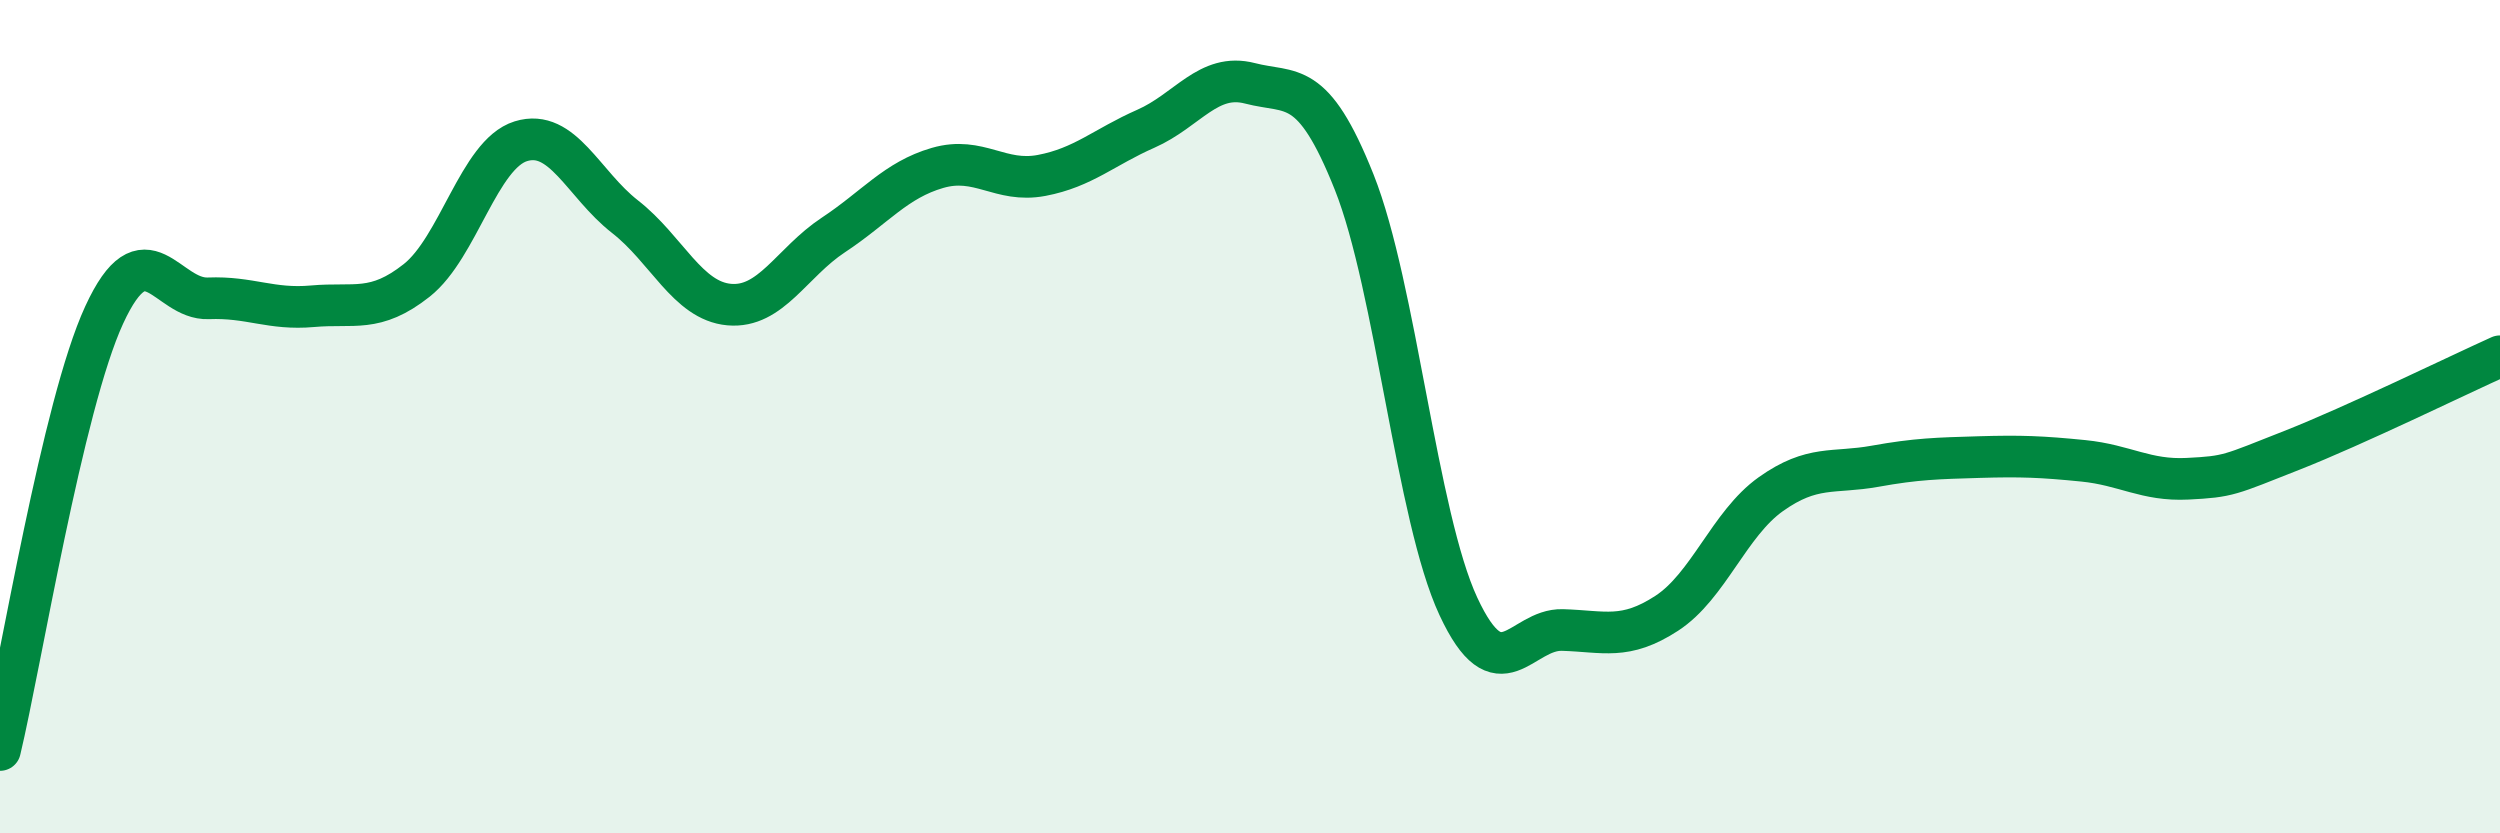
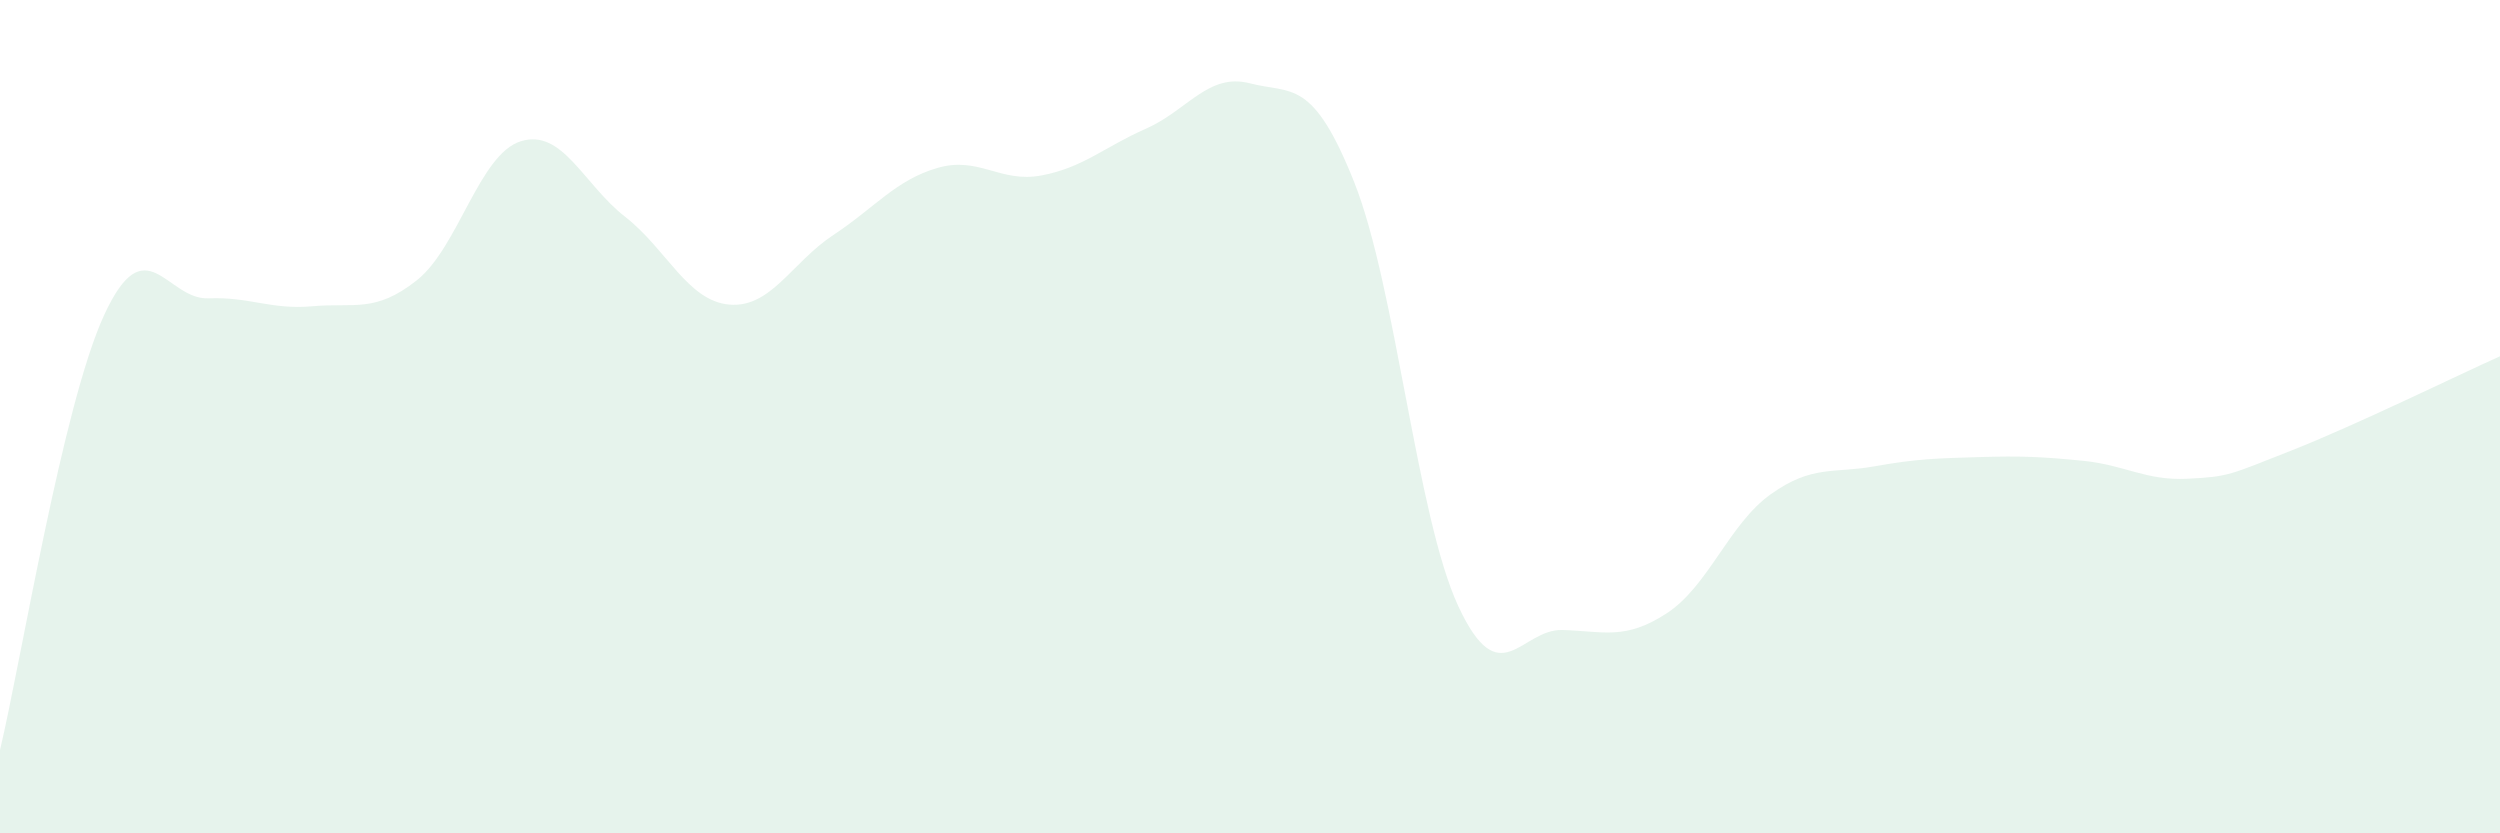
<svg xmlns="http://www.w3.org/2000/svg" width="60" height="20" viewBox="0 0 60 20">
  <path d="M 0,18 C 0.5,15.91 1.5,9.73 2.5,7.56 C 3.5,5.39 4,7.2 5,7.16 C 6,7.12 6.5,7.44 7.5,7.35 C 8.5,7.26 9,7.52 10,6.73 C 11,5.94 11.5,3.7 12.5,3.39 C 13.5,3.08 14,4.42 15,5.2 C 16,5.98 16.5,7.22 17.5,7.31 C 18.5,7.4 19,6.3 20,5.64 C 21,4.98 21.5,4.32 22.5,4.03 C 23.5,3.74 24,4.4 25,4.21 C 26,4.02 26.5,3.53 27.5,3.09 C 28.5,2.65 29,1.74 30,2 C 31,2.26 31.5,1.86 32.5,4.37 C 33.5,6.88 34,12.4 35,14.55 C 36,16.7 36.5,15.09 37.5,15.12 C 38.5,15.15 39,15.37 40,14.72 C 41,14.07 41.5,12.57 42.5,11.86 C 43.5,11.15 44,11.37 45,11.19 C 46,11.01 46.5,11 47.5,10.97 C 48.5,10.94 49,10.96 50,11.06 C 51,11.16 51.5,11.54 52.5,11.49 C 53.5,11.44 53.5,11.4 55,10.81 C 56.5,10.22 59,9 60,8.55L60 20L0 20Z" fill="#008740" opacity="0.1" stroke-linecap="round" stroke-linejoin="round" />
-   <path d="M 0,18 C 0.5,15.91 1.5,9.73 2.5,7.56 C 3.5,5.39 4,7.2 5,7.16 C 6,7.12 6.5,7.44 7.5,7.35 C 8.5,7.26 9,7.52 10,6.73 C 11,5.94 11.5,3.7 12.5,3.39 C 13.5,3.08 14,4.42 15,5.2 C 16,5.98 16.5,7.22 17.5,7.31 C 18.5,7.4 19,6.3 20,5.64 C 21,4.98 21.5,4.32 22.5,4.03 C 23.5,3.74 24,4.4 25,4.21 C 26,4.02 26.5,3.53 27.5,3.09 C 28.5,2.65 29,1.74 30,2 C 31,2.26 31.5,1.86 32.5,4.37 C 33.5,6.88 34,12.4 35,14.55 C 36,16.7 36.5,15.09 37.5,15.12 C 38.5,15.15 39,15.37 40,14.72 C 41,14.07 41.5,12.57 42.5,11.86 C 43.5,11.15 44,11.37 45,11.19 C 46,11.01 46.5,11 47.5,10.97 C 48.5,10.94 49,10.96 50,11.06 C 51,11.16 51.5,11.54 52.5,11.49 C 53.5,11.44 53.5,11.4 55,10.81 C 56.5,10.22 59,9 60,8.55" stroke="#008740" stroke-width="1" fill="none" stroke-linecap="round" stroke-linejoin="round" />
</svg>